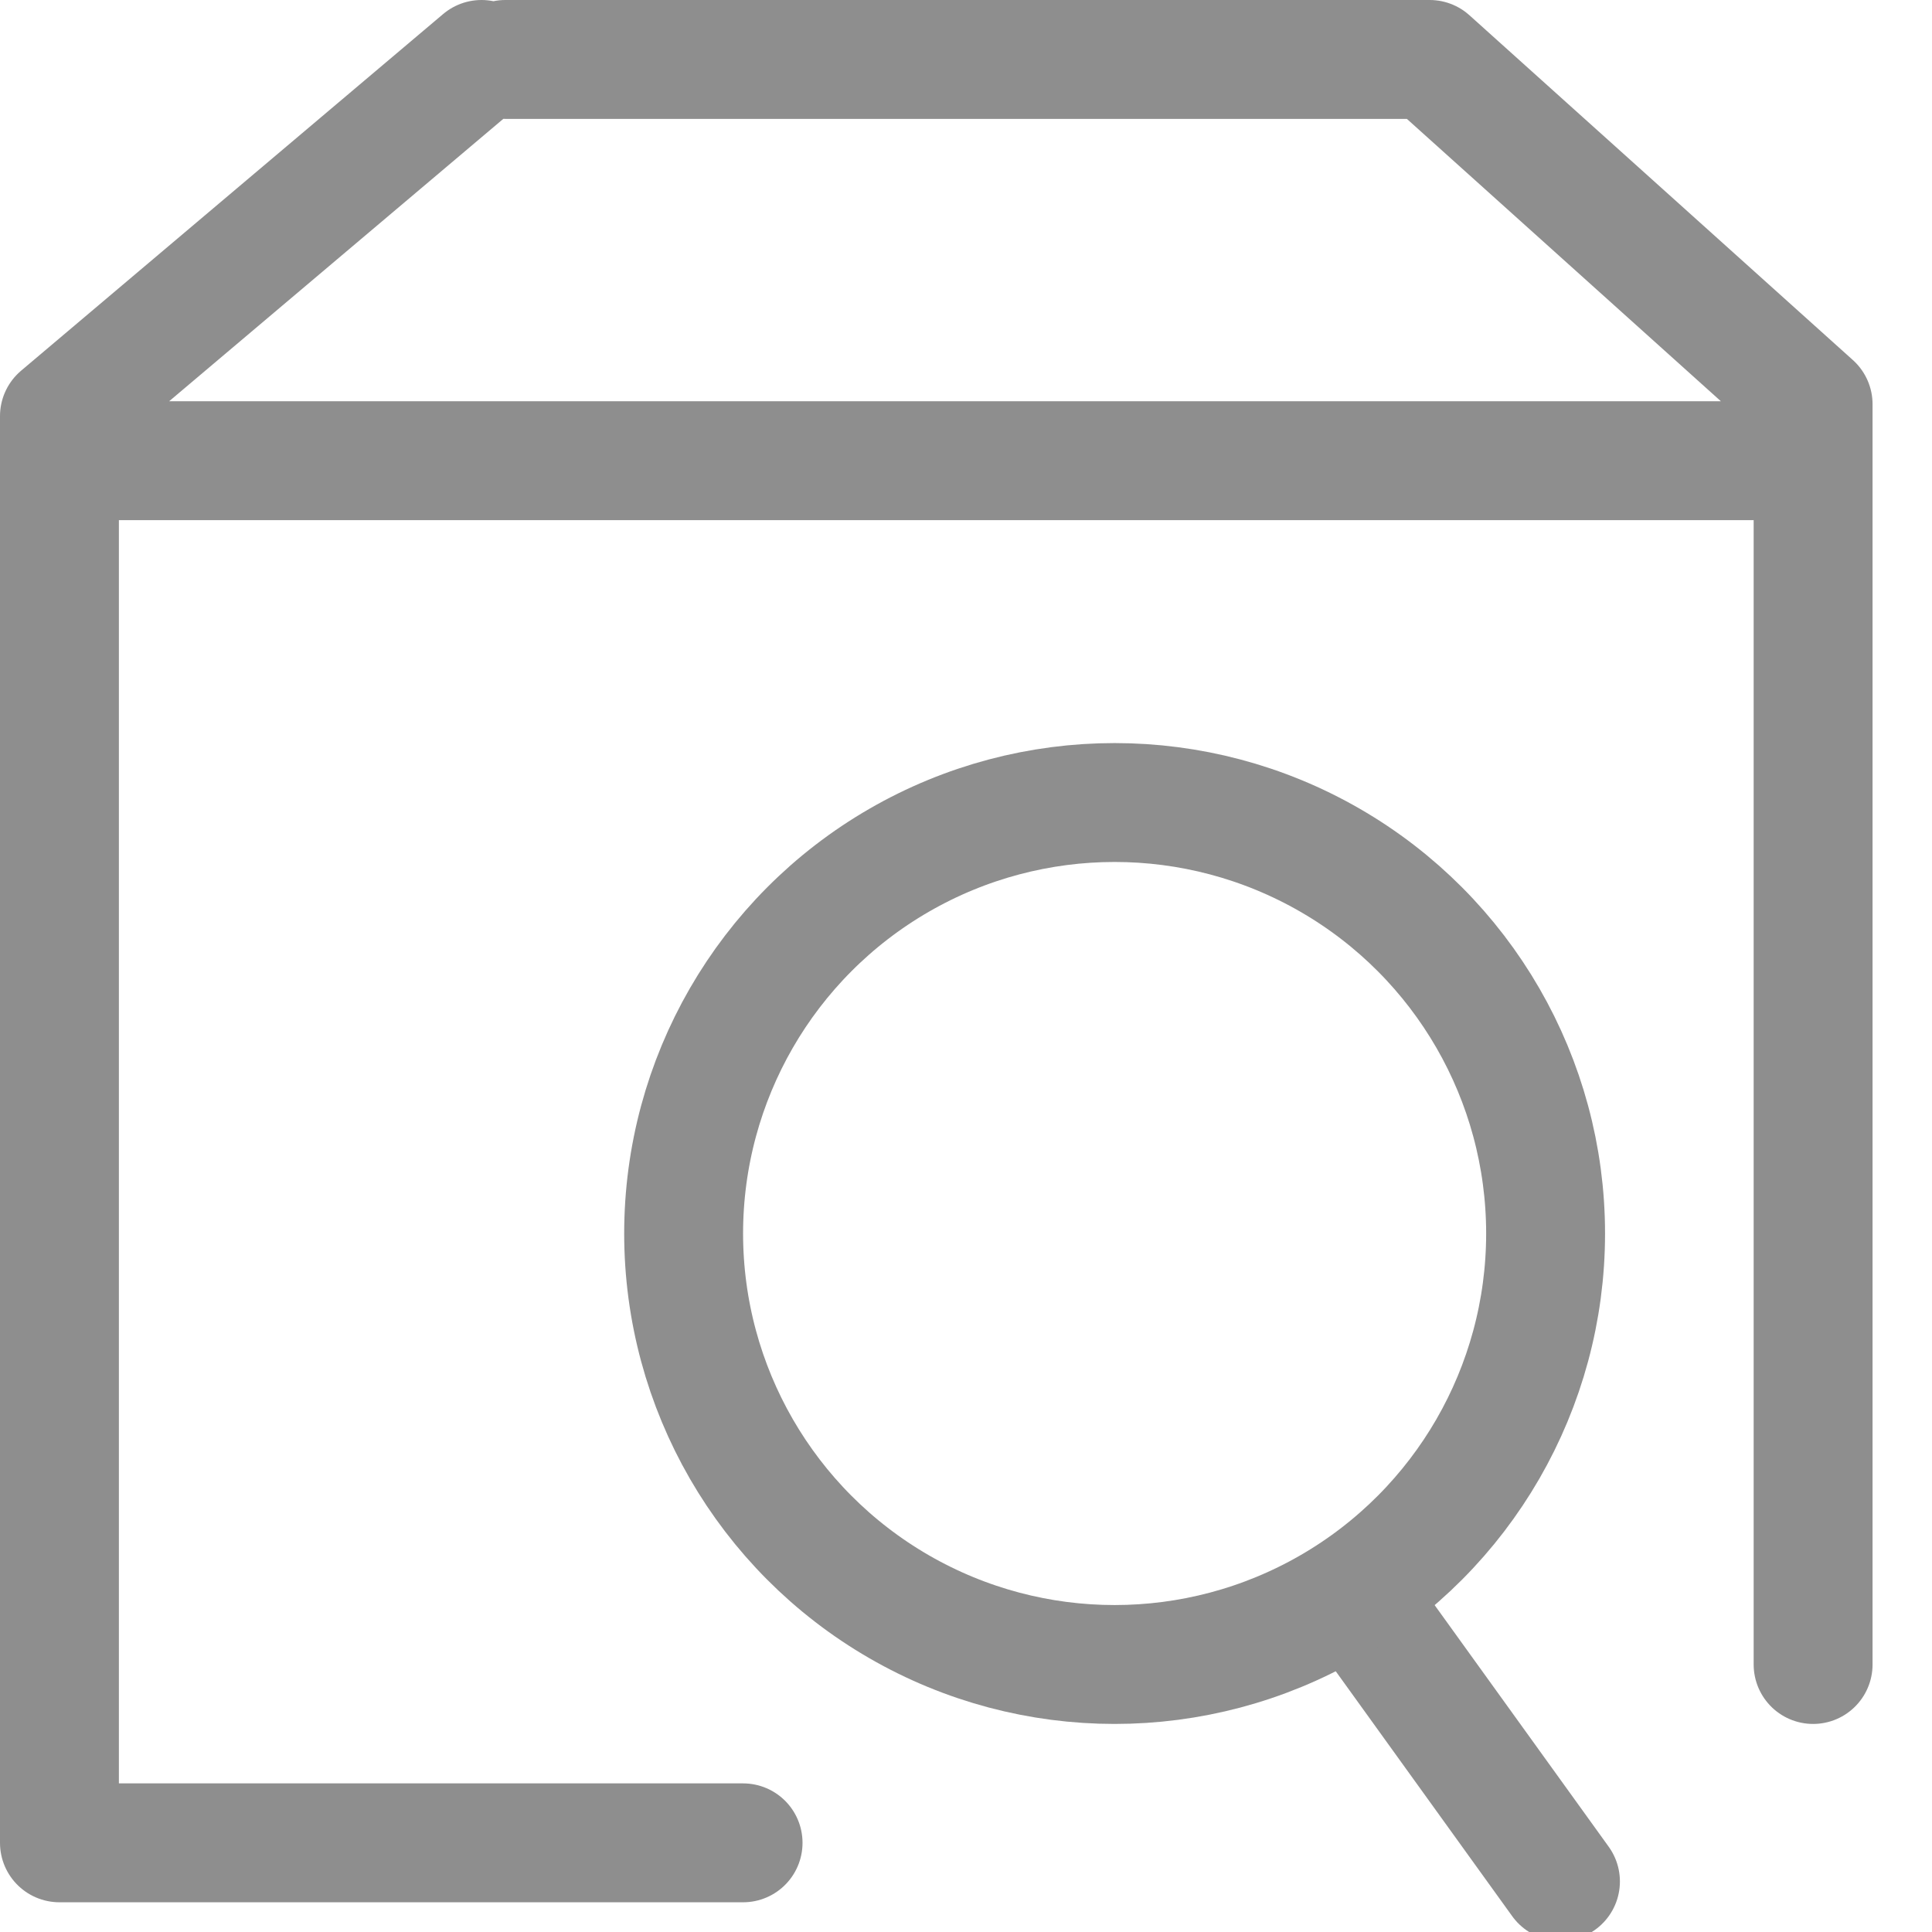
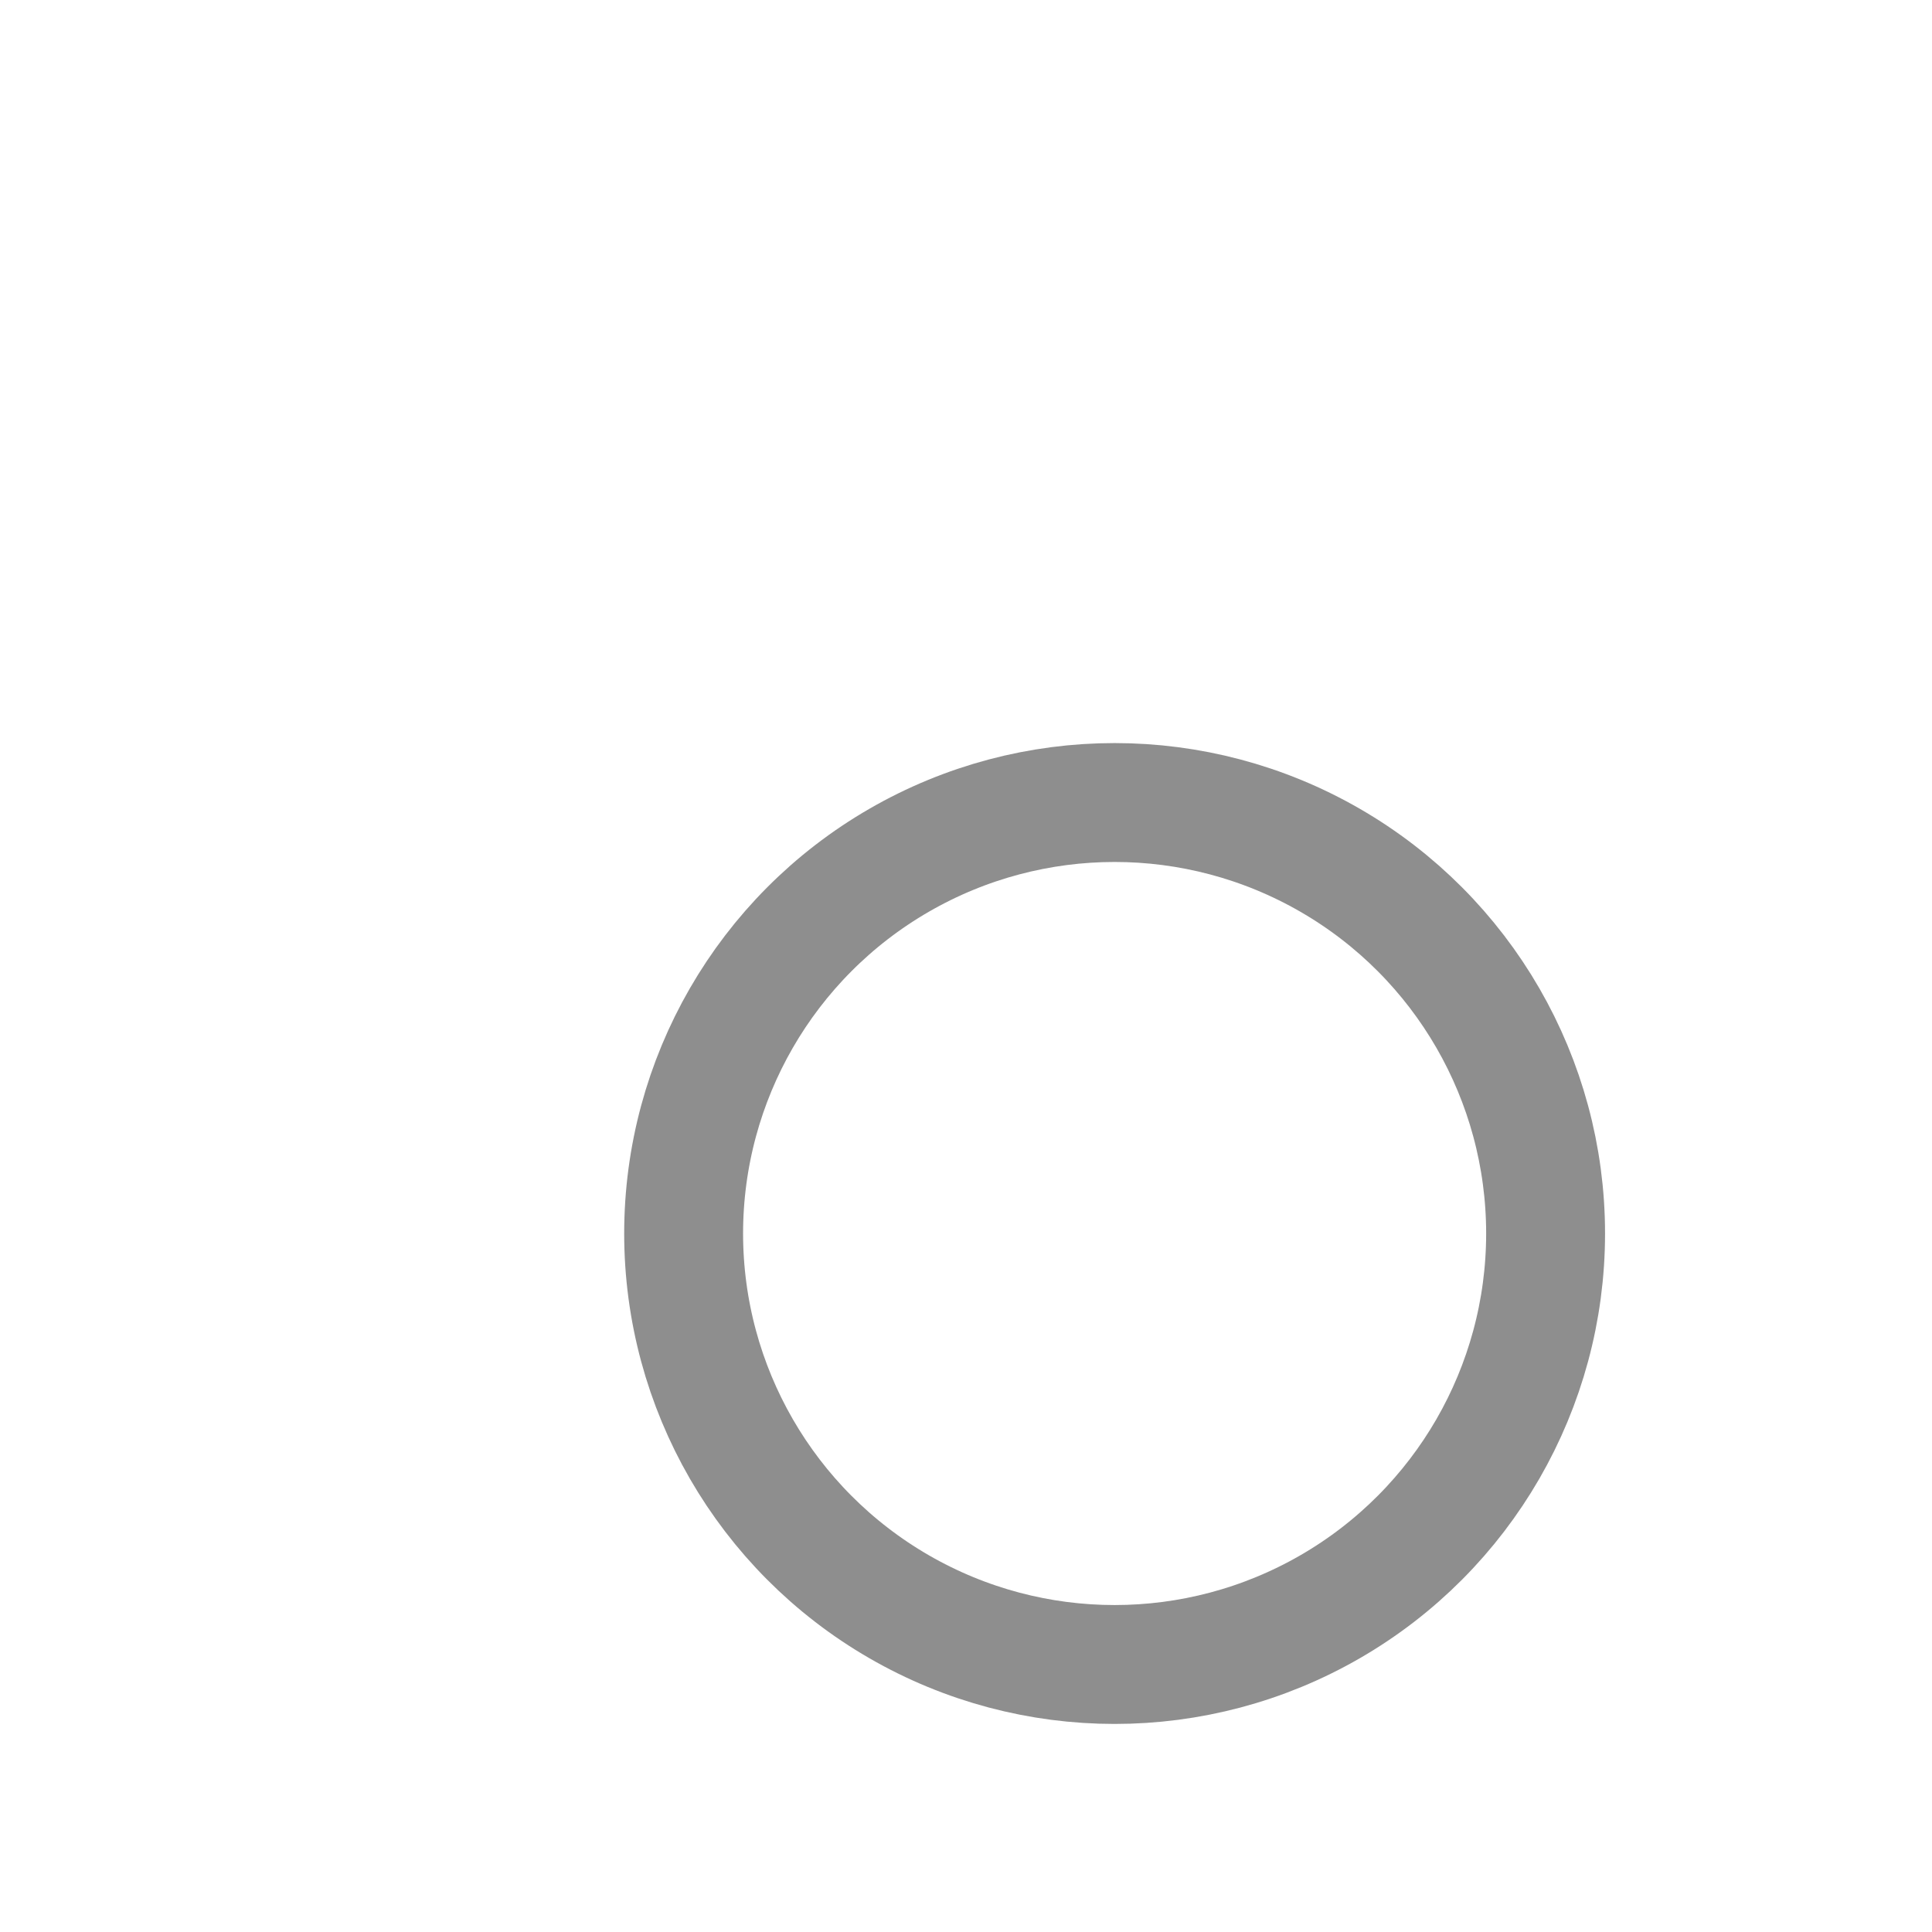
<svg xmlns="http://www.w3.org/2000/svg" width="65" height="65" fill="none">
-   <path stroke="#8E8E8E" stroke-linecap="round" stroke-linejoin="round" stroke-width="4" d="M16.2 2 2 14v48h23M17 2h31.1L61 13.6V56M3 15.5h57" />
-   <path stroke="#8E8E8E" stroke-linecap="round" stroke-width="4" d="M52.5 63.3 45.8 54" />
  <circle cx="14.5" cy="14.5" r="14.5" stroke="#8E8E8E" stroke-width="4" transform="matrix(-1 0 0 1 52 27)" />
</svg>